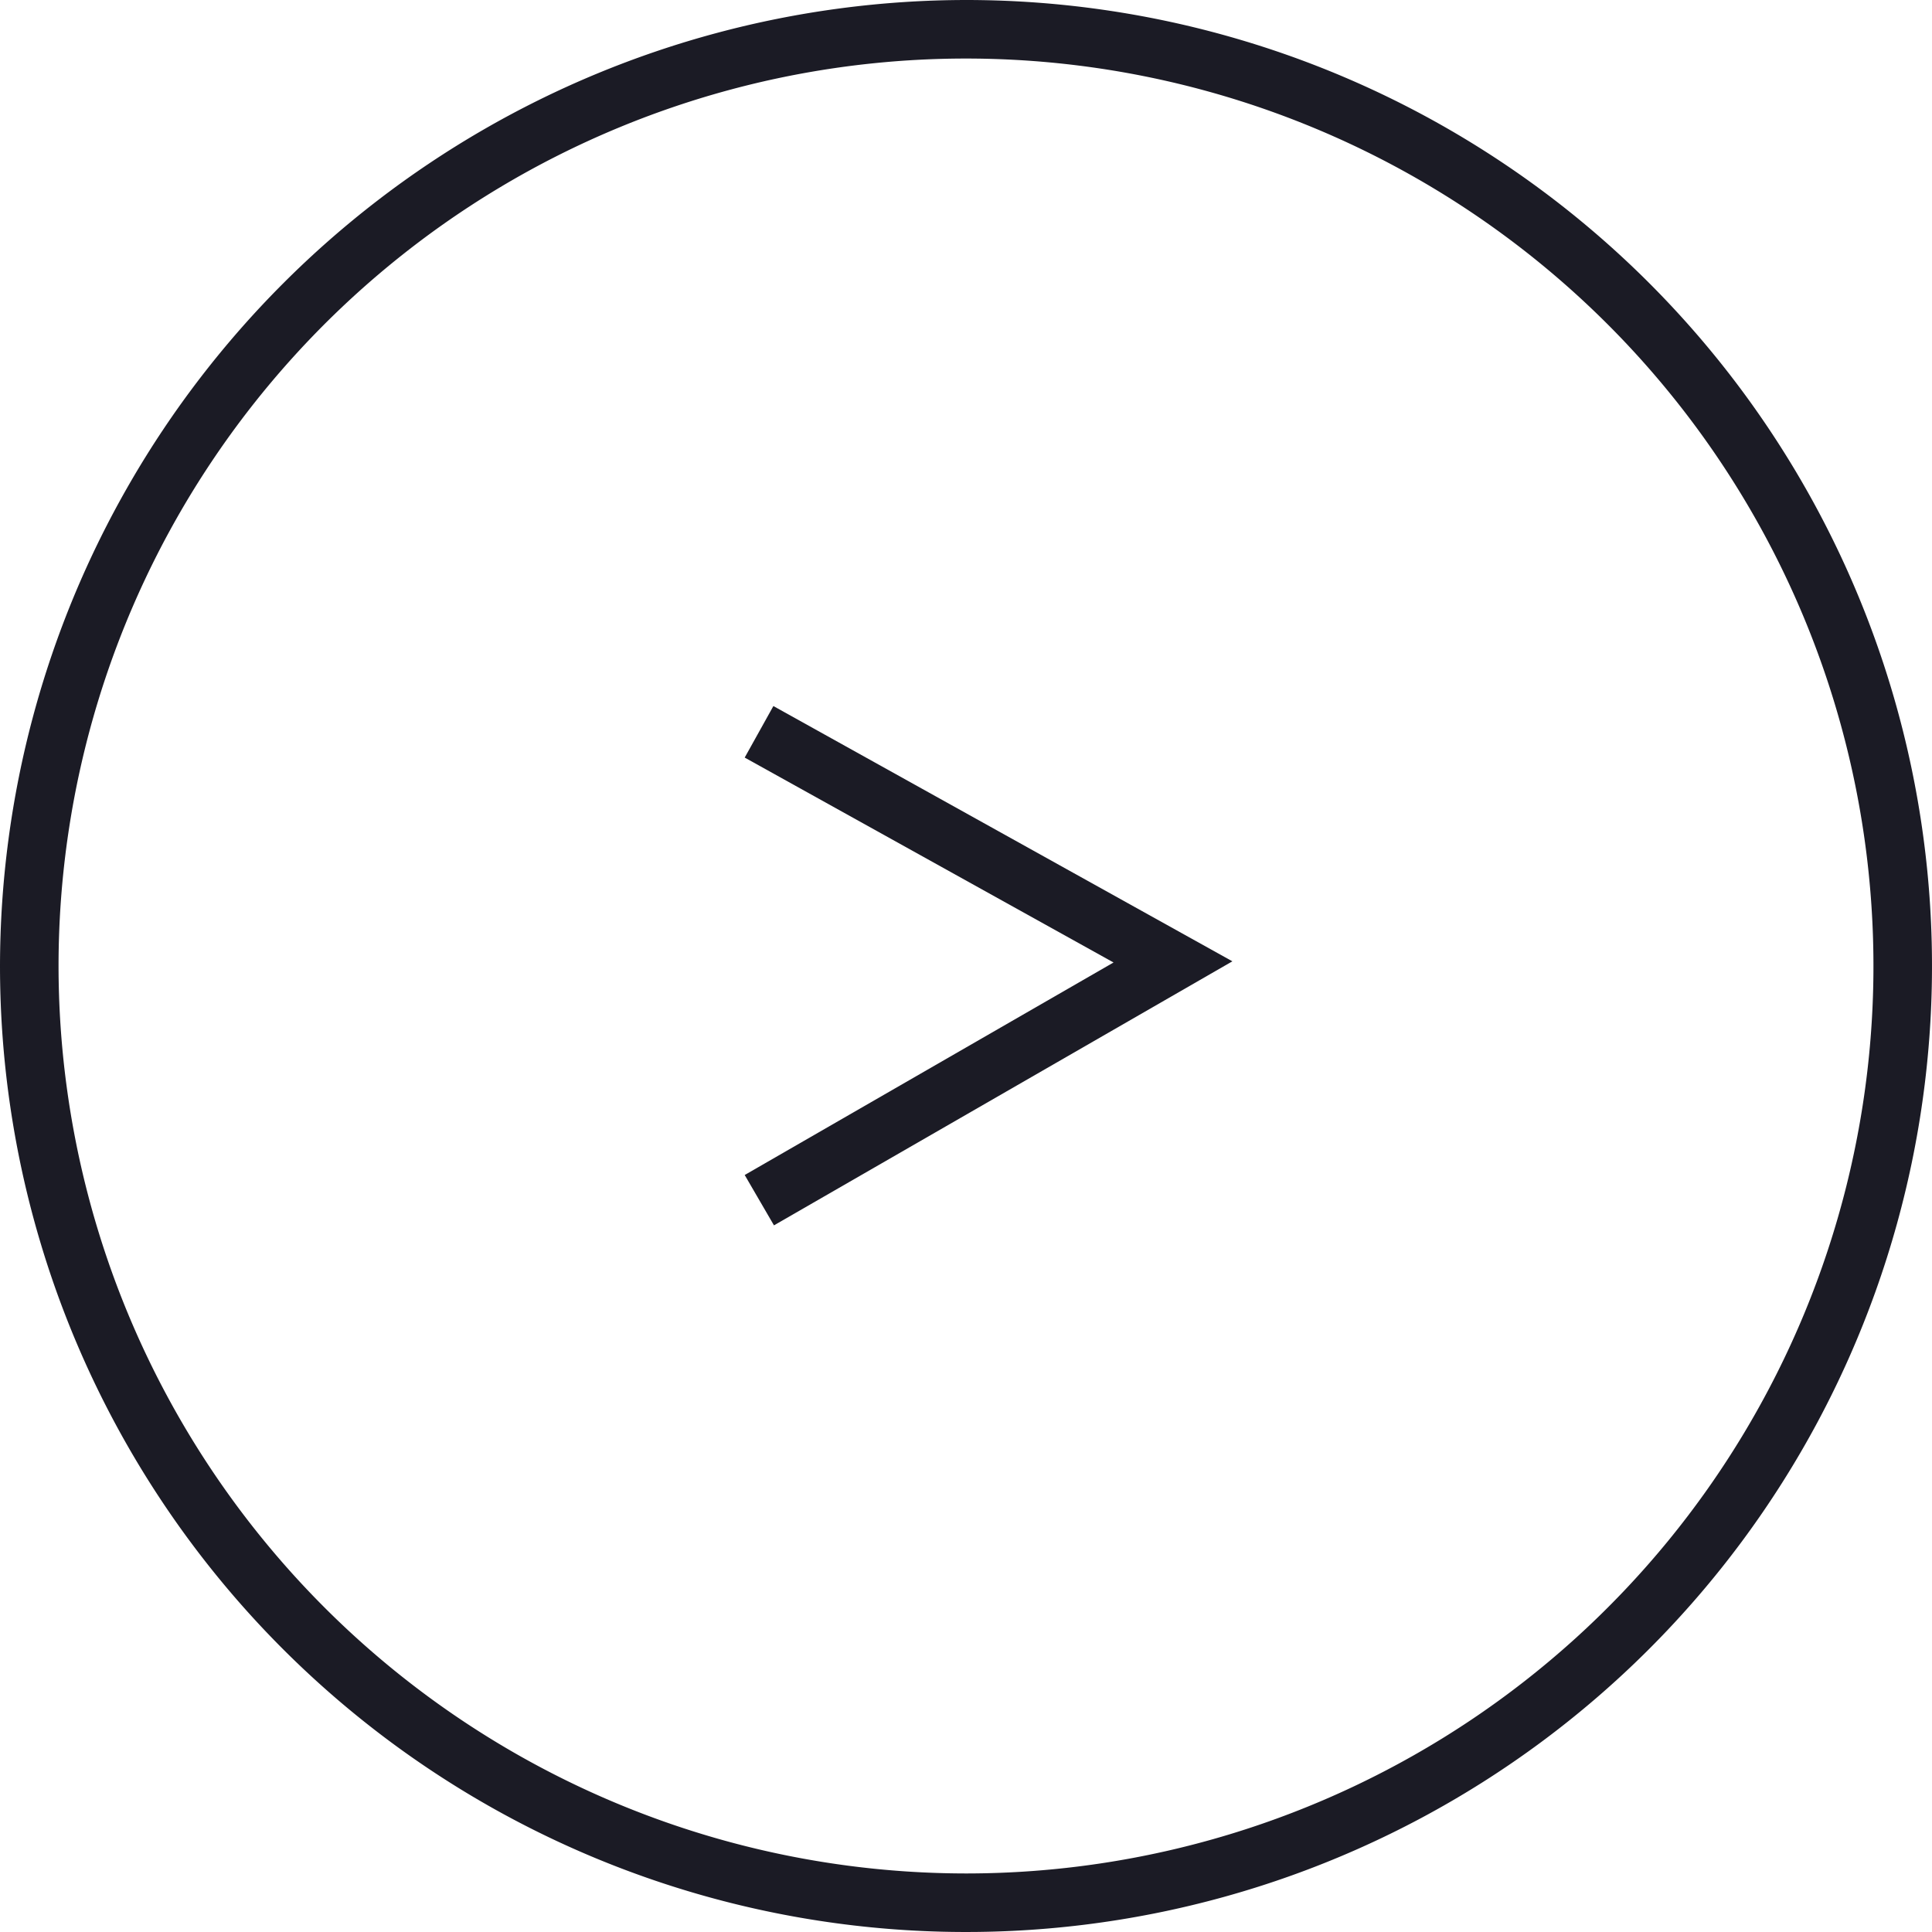
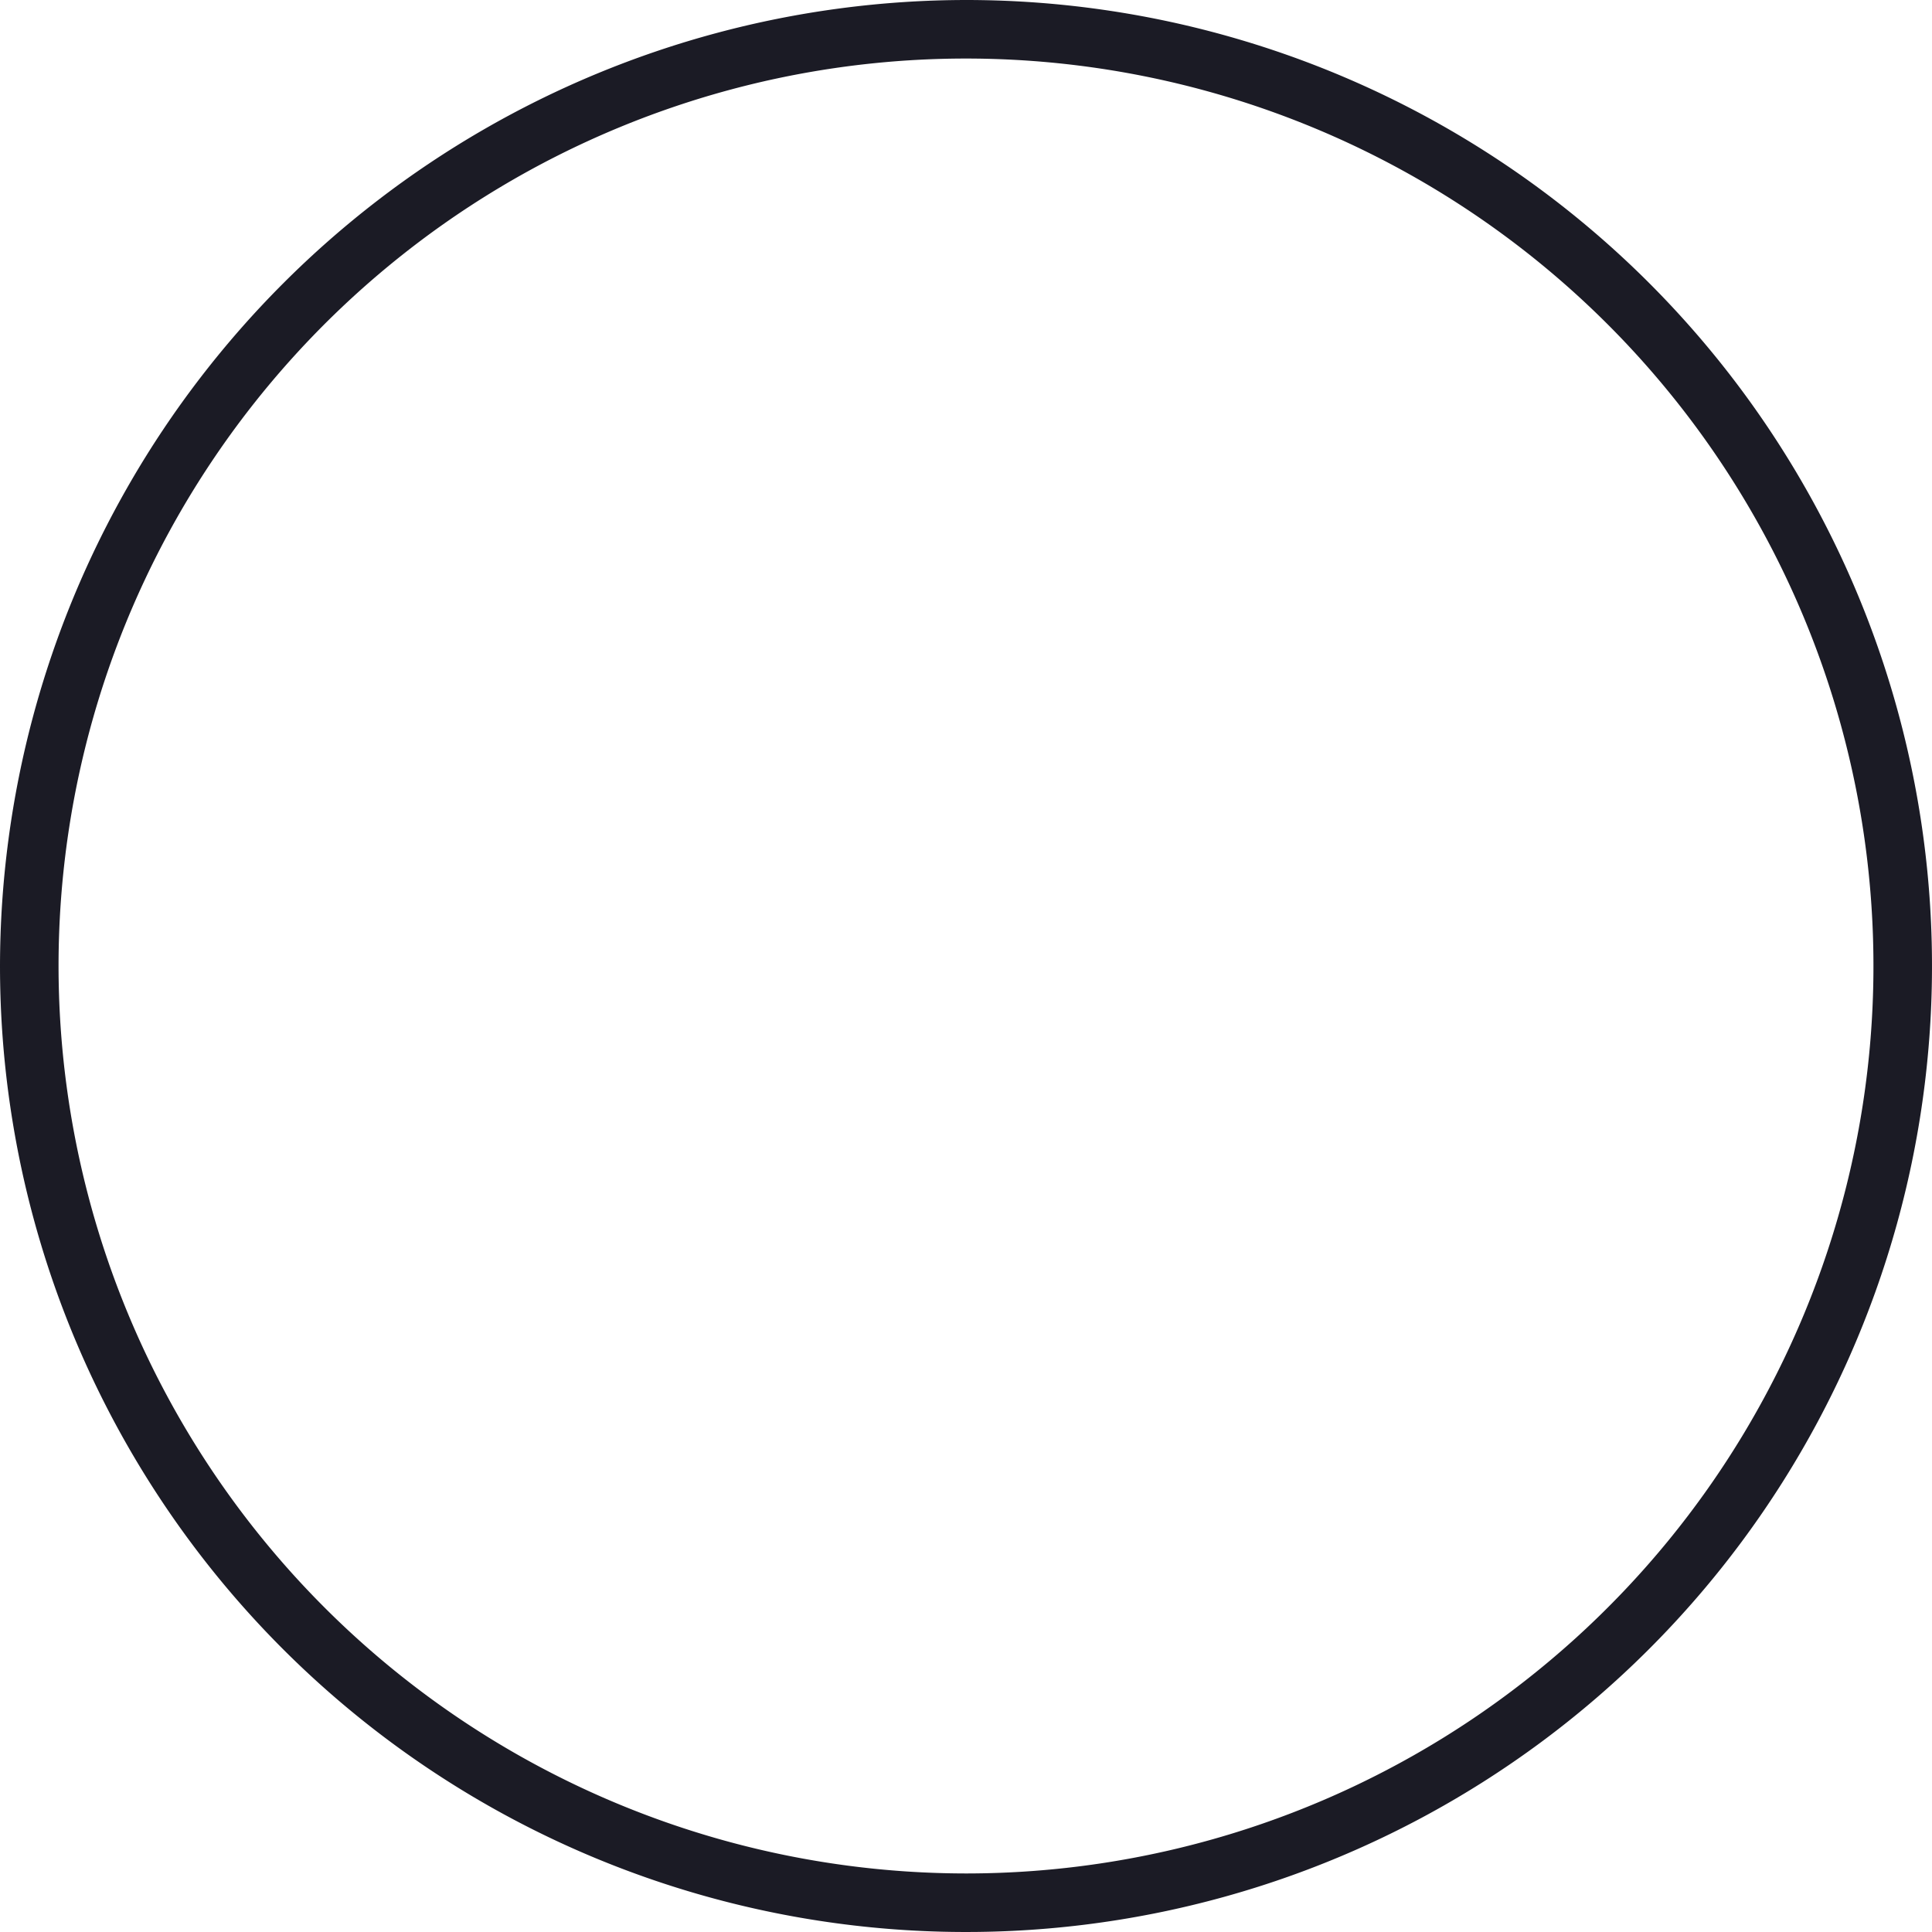
<svg xmlns="http://www.w3.org/2000/svg" viewBox="0 0 33 33">
  <defs>
    <style>.a{fill:#1b1b25;}</style>
  </defs>
  <title>header-footer</title>
-   <path class="a" d="M16.5,0A16.5,16.5,0,1,1,0,16.5,16.52,16.52,0,0,1,16.5,0Zm0,32A15.5,15.5,0,1,0,1,16.5,15.51,15.51,0,0,0,16.5,32Z" />
-   <polygon class="a" points="13.21 12.06 21.05 16.42 13.22 20.93 12.72 20.07 19.02 16.44 12.72 12.94 13.21 12.06" />
+   <path class="a" d="M16.5,0A16.5,16.5,0,1,1,0,16.5,16.52,16.52,0,0,1,16.5,0Zm0,32A15.5,15.5,0,1,0,1,16.5,15.51,15.51,0,0,0,16.5,32" />
</svg>